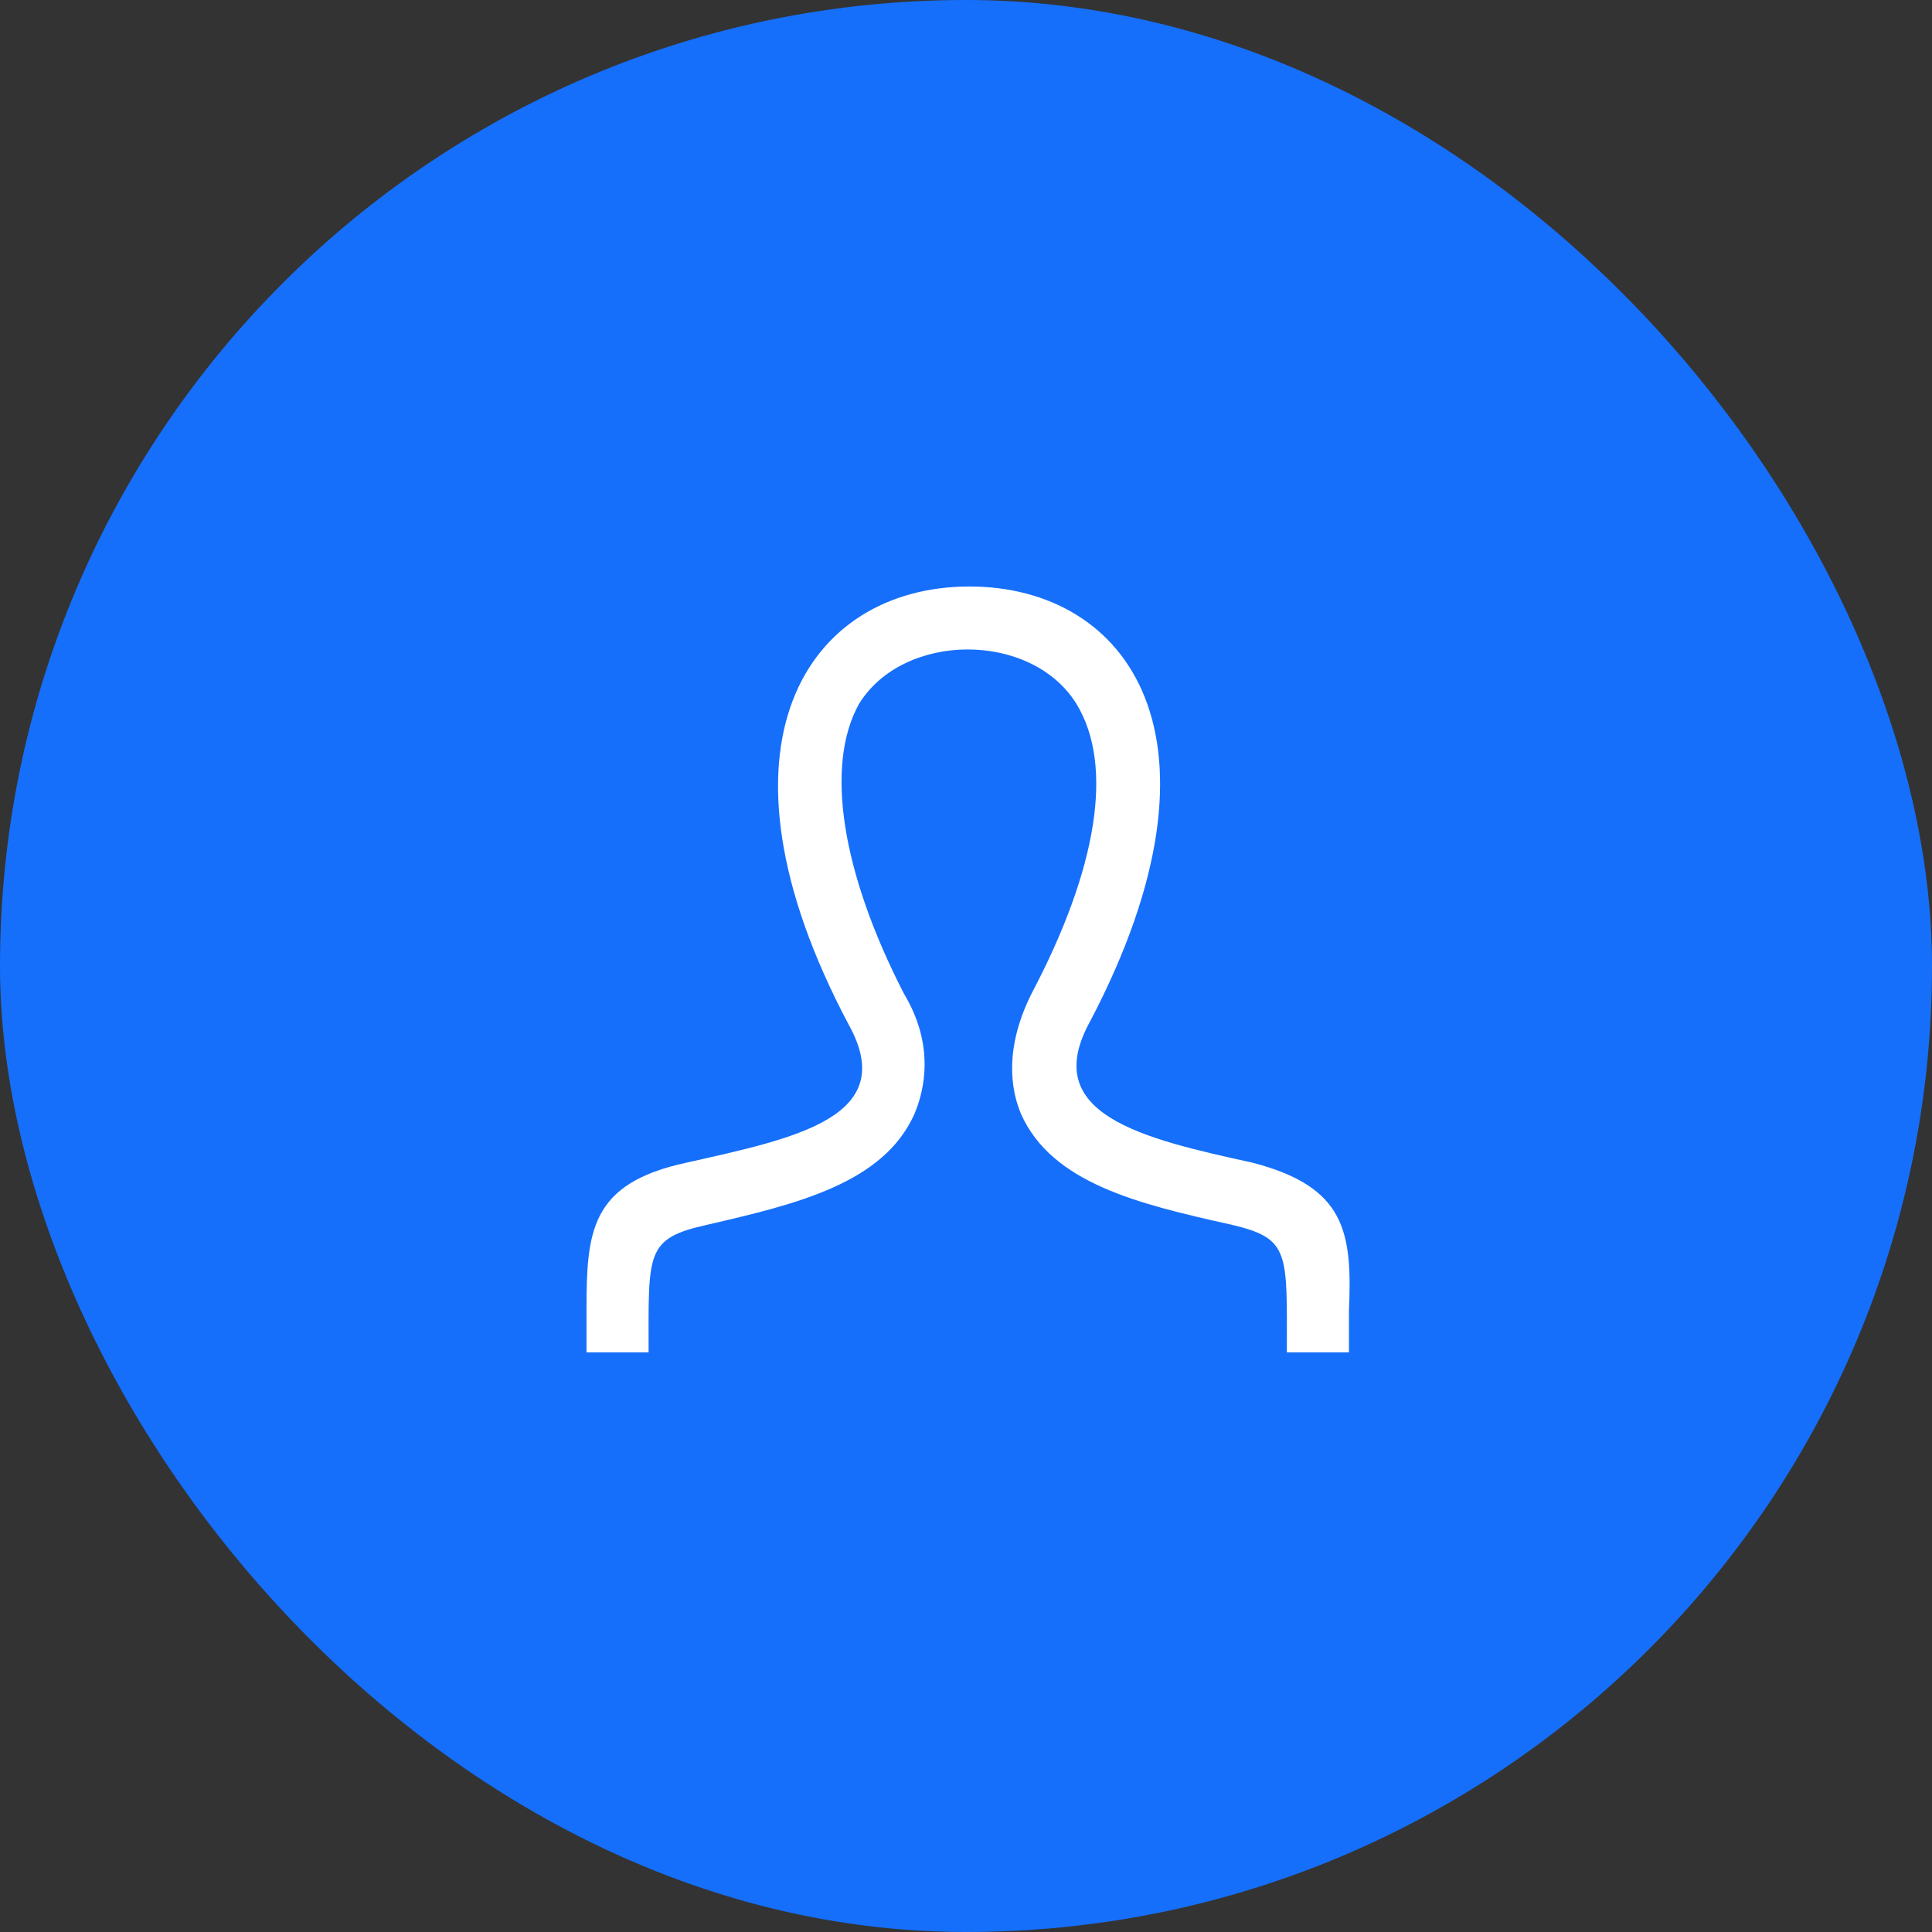
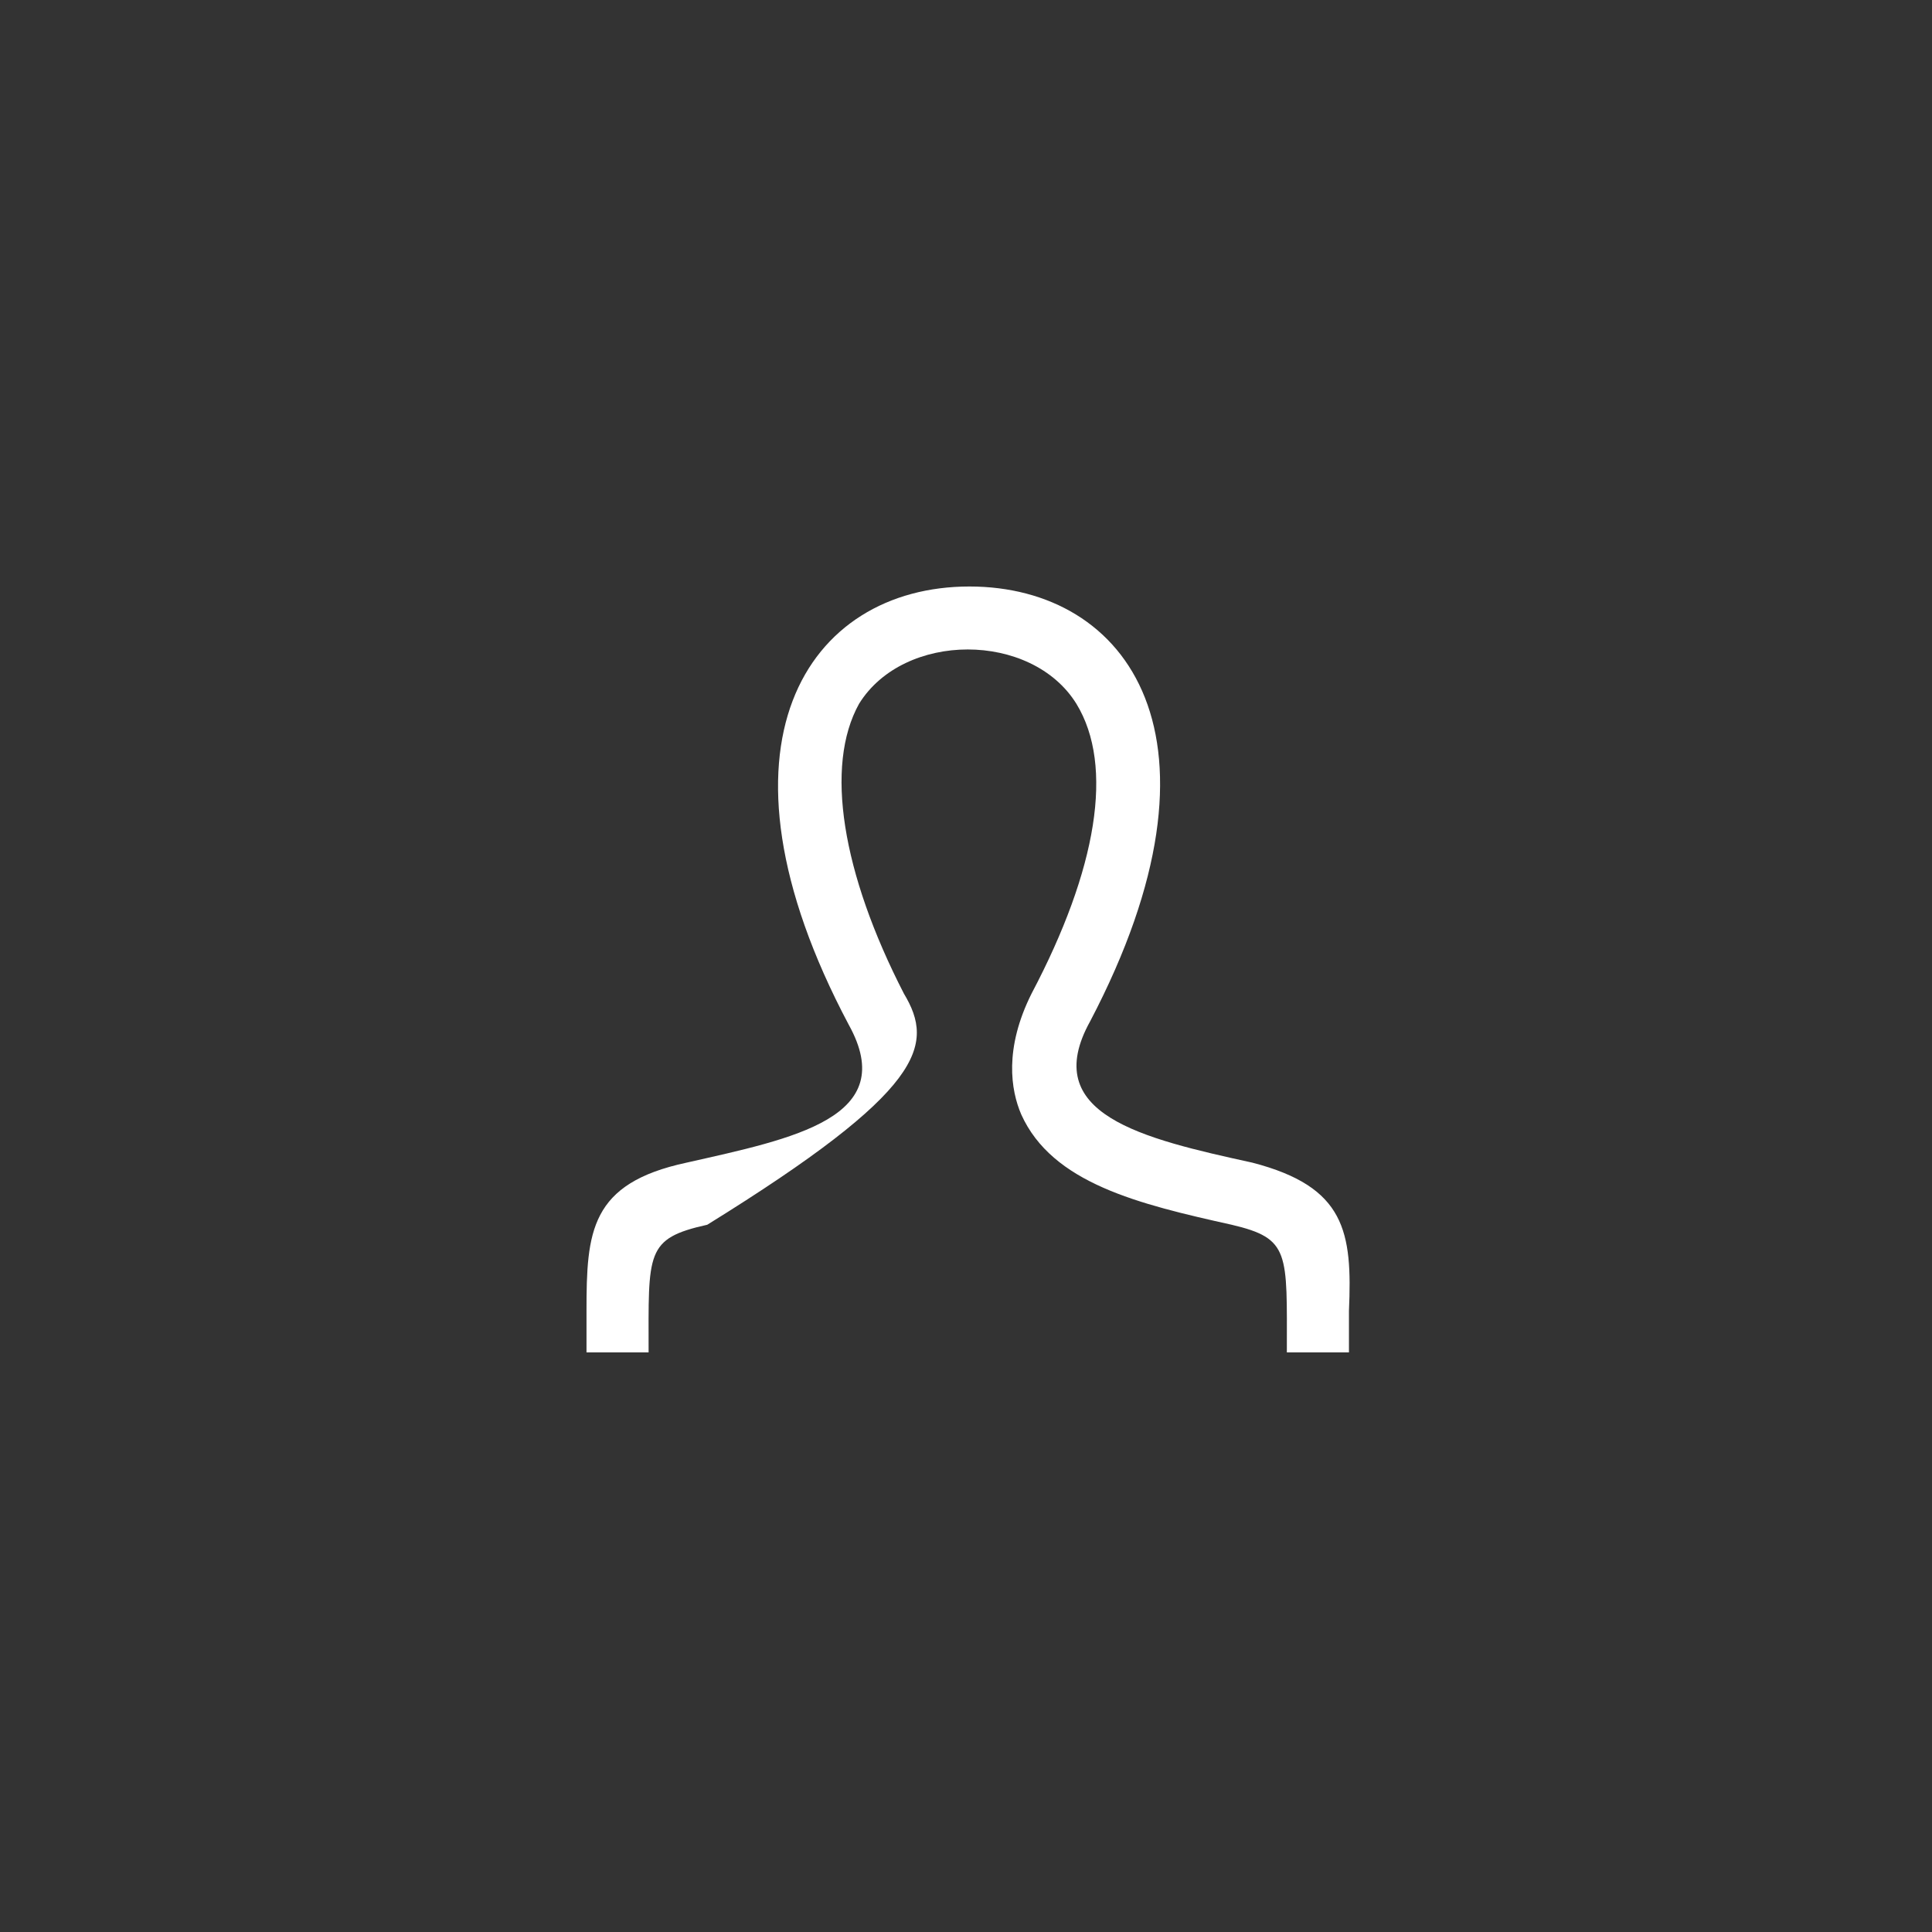
<svg xmlns="http://www.w3.org/2000/svg" width="56" height="56" viewBox="0 0 56 56" fill="none">
  <rect x="0" y="0" width="56" height="56" fill="#333333" stroke="none" />
-   <rect width="56" height="56" rx="28" fill="#156FFB" />
-   <path d="M36.3 33.7C33.1 33 30.1 32.3 31.6 29.6C35.9 21.4 32.7 17 28.1 17C23.4 17 20.3 21.6 24.6 29.7C26.1 32.4 23 33 19.9 33.7C17.1 34.3 17 35.7 17 38V39.2H18.8C18.8 36.3 18.7 35.9 20.5 35.5C23.1 34.9 25.6 34.3 26.5 32.3C26.8 31.6 27.1 30.3 26.2 28.8C24.4 25.3 23.9 22.2 24.9 20.4C26.2 18.3 29.9 18.3 31.2 20.4C32.3 22.2 31.8 25.2 29.9 28.8C29.1 30.4 29.3 31.6 29.6 32.3C30.5 34.3 33 34.9 35.7 35.5C37.4 35.9 37.3 36.3 37.3 39.2H39.1V38C39.2 35.7 39 34.4 36.3 33.7Z" fill="white" />
+   <path d="M36.3 33.7C33.1 33 30.1 32.3 31.6 29.6C35.9 21.4 32.7 17 28.1 17C23.4 17 20.3 21.6 24.6 29.7C26.1 32.4 23 33 19.9 33.7C17.1 34.3 17 35.7 17 38V39.2H18.8C18.8 36.3 18.7 35.9 20.5 35.5C26.8 31.6 27.1 30.3 26.2 28.8C24.4 25.3 23.9 22.2 24.9 20.4C26.2 18.3 29.9 18.3 31.2 20.4C32.3 22.2 31.8 25.2 29.9 28.8C29.1 30.4 29.3 31.6 29.6 32.3C30.5 34.3 33 34.9 35.7 35.5C37.4 35.9 37.3 36.3 37.3 39.2H39.1V38C39.2 35.7 39 34.4 36.3 33.7Z" fill="white" />
</svg>